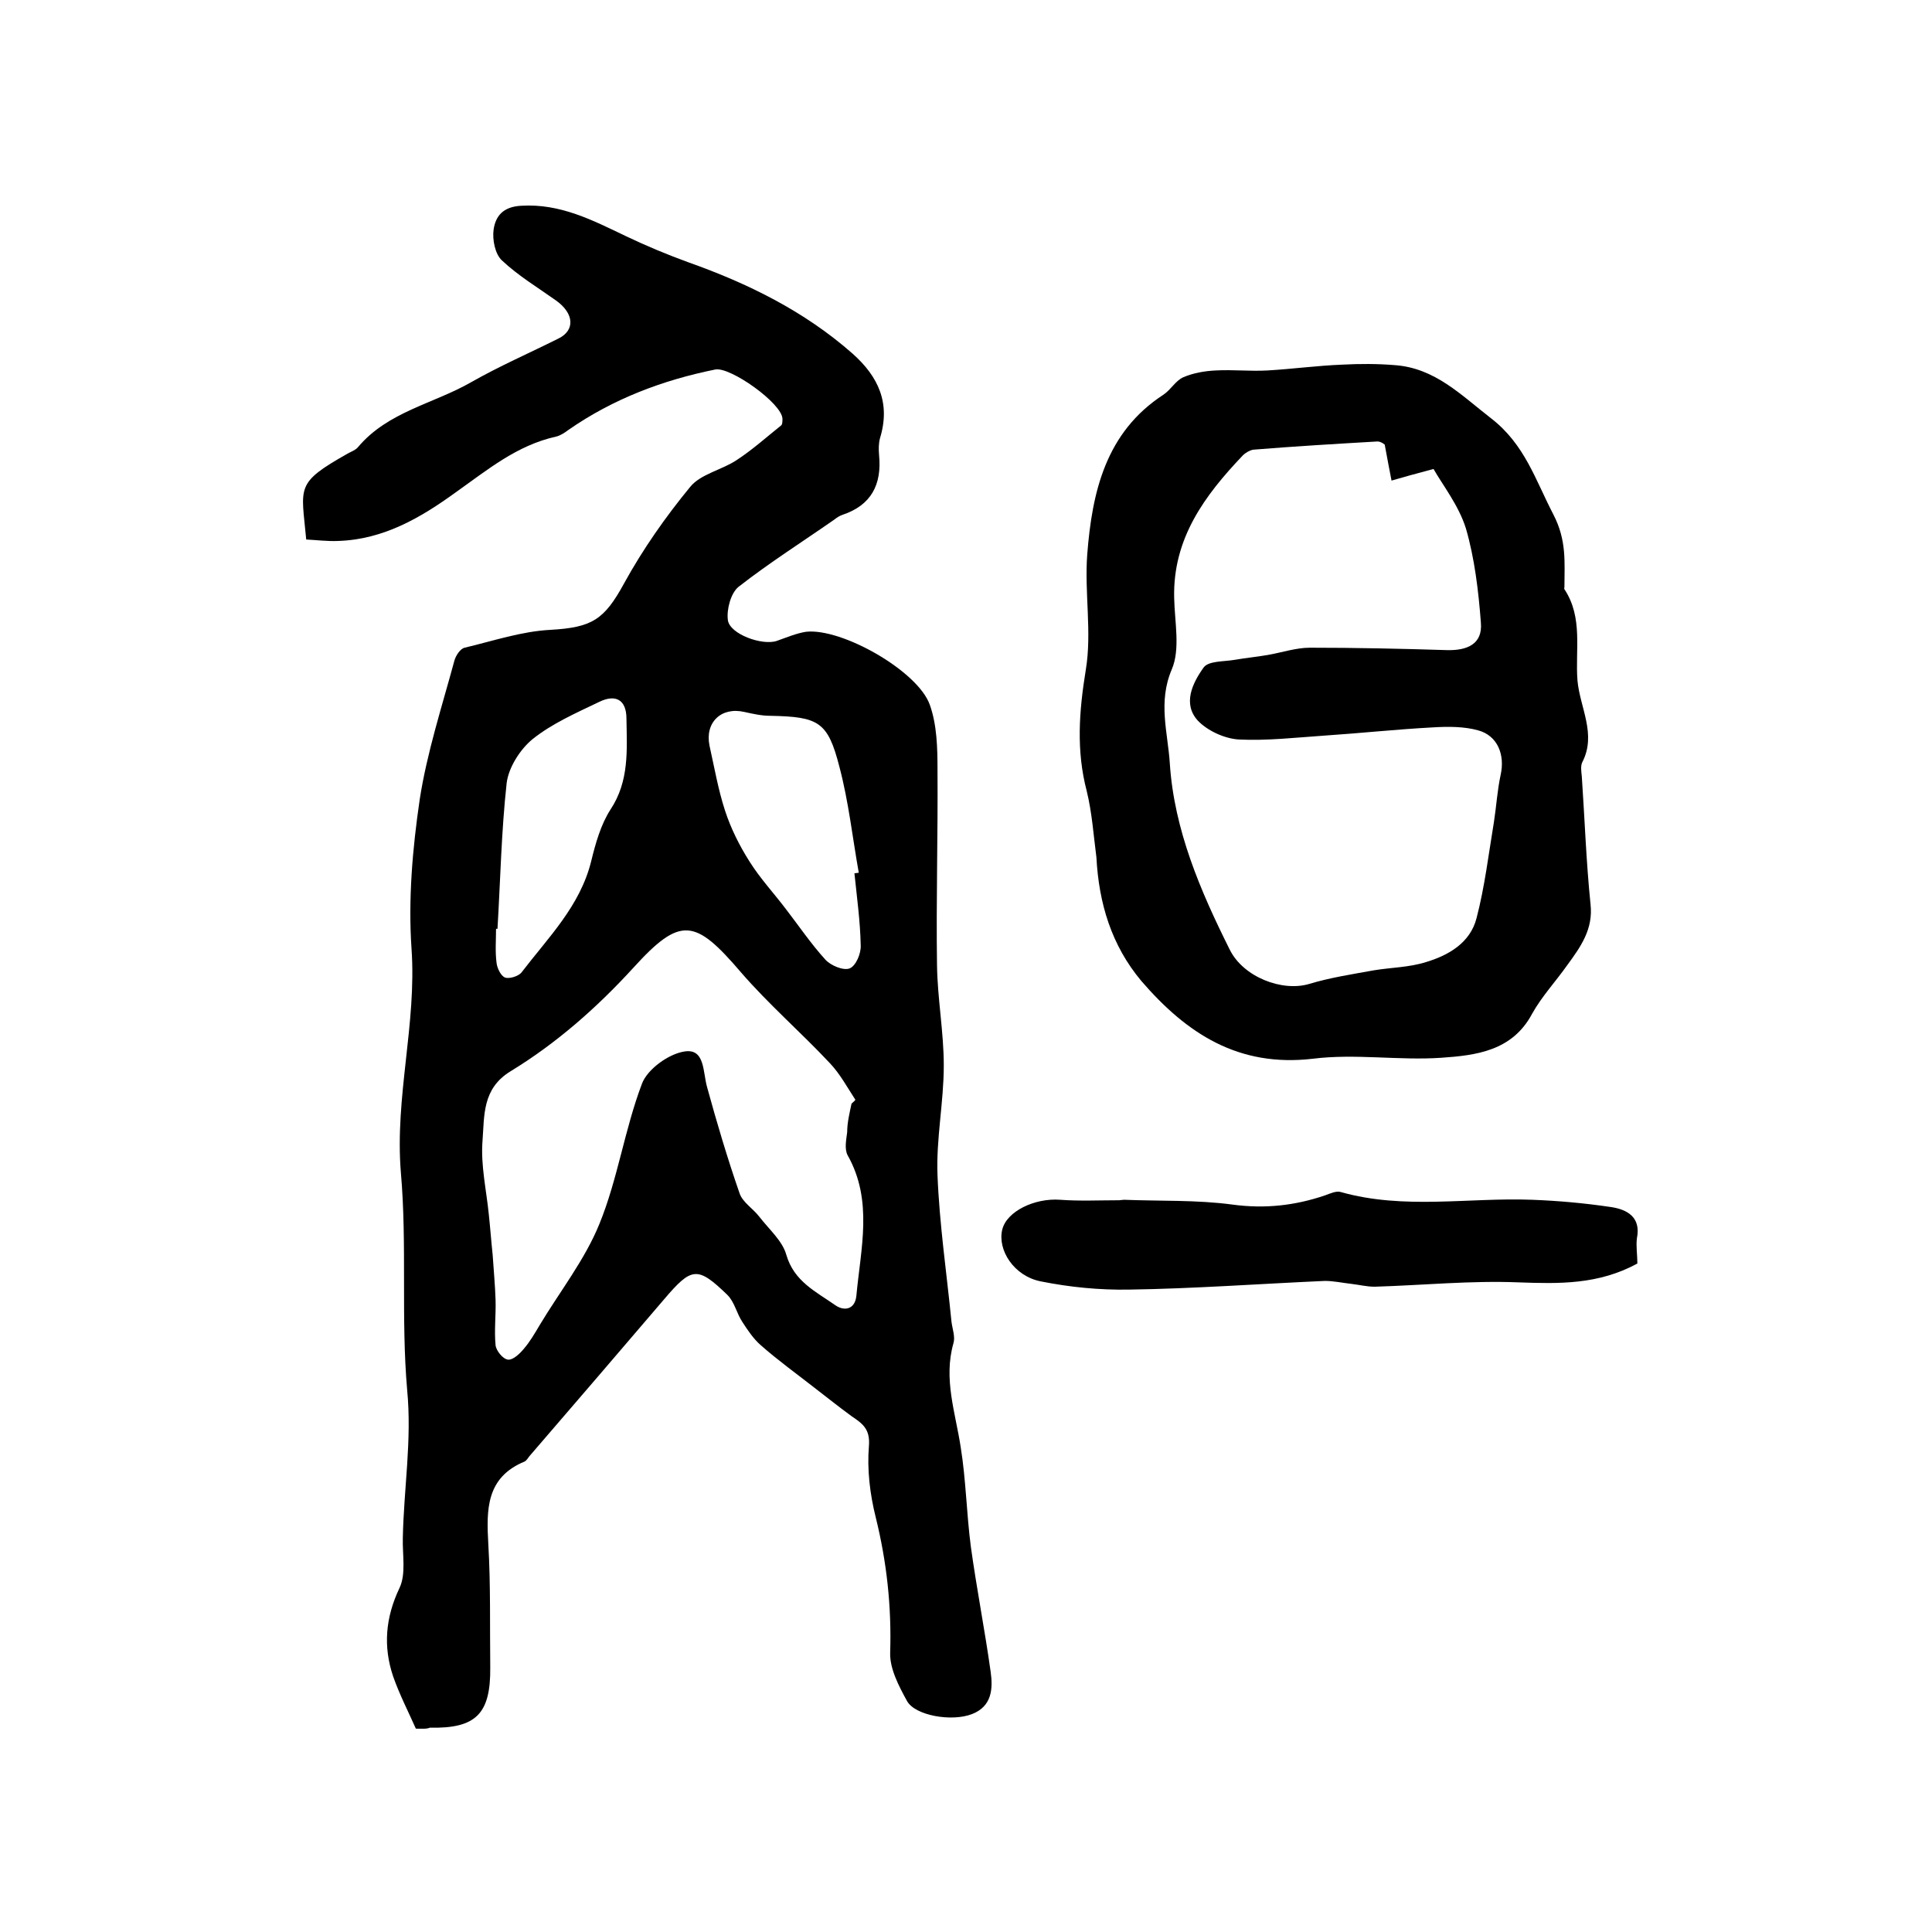
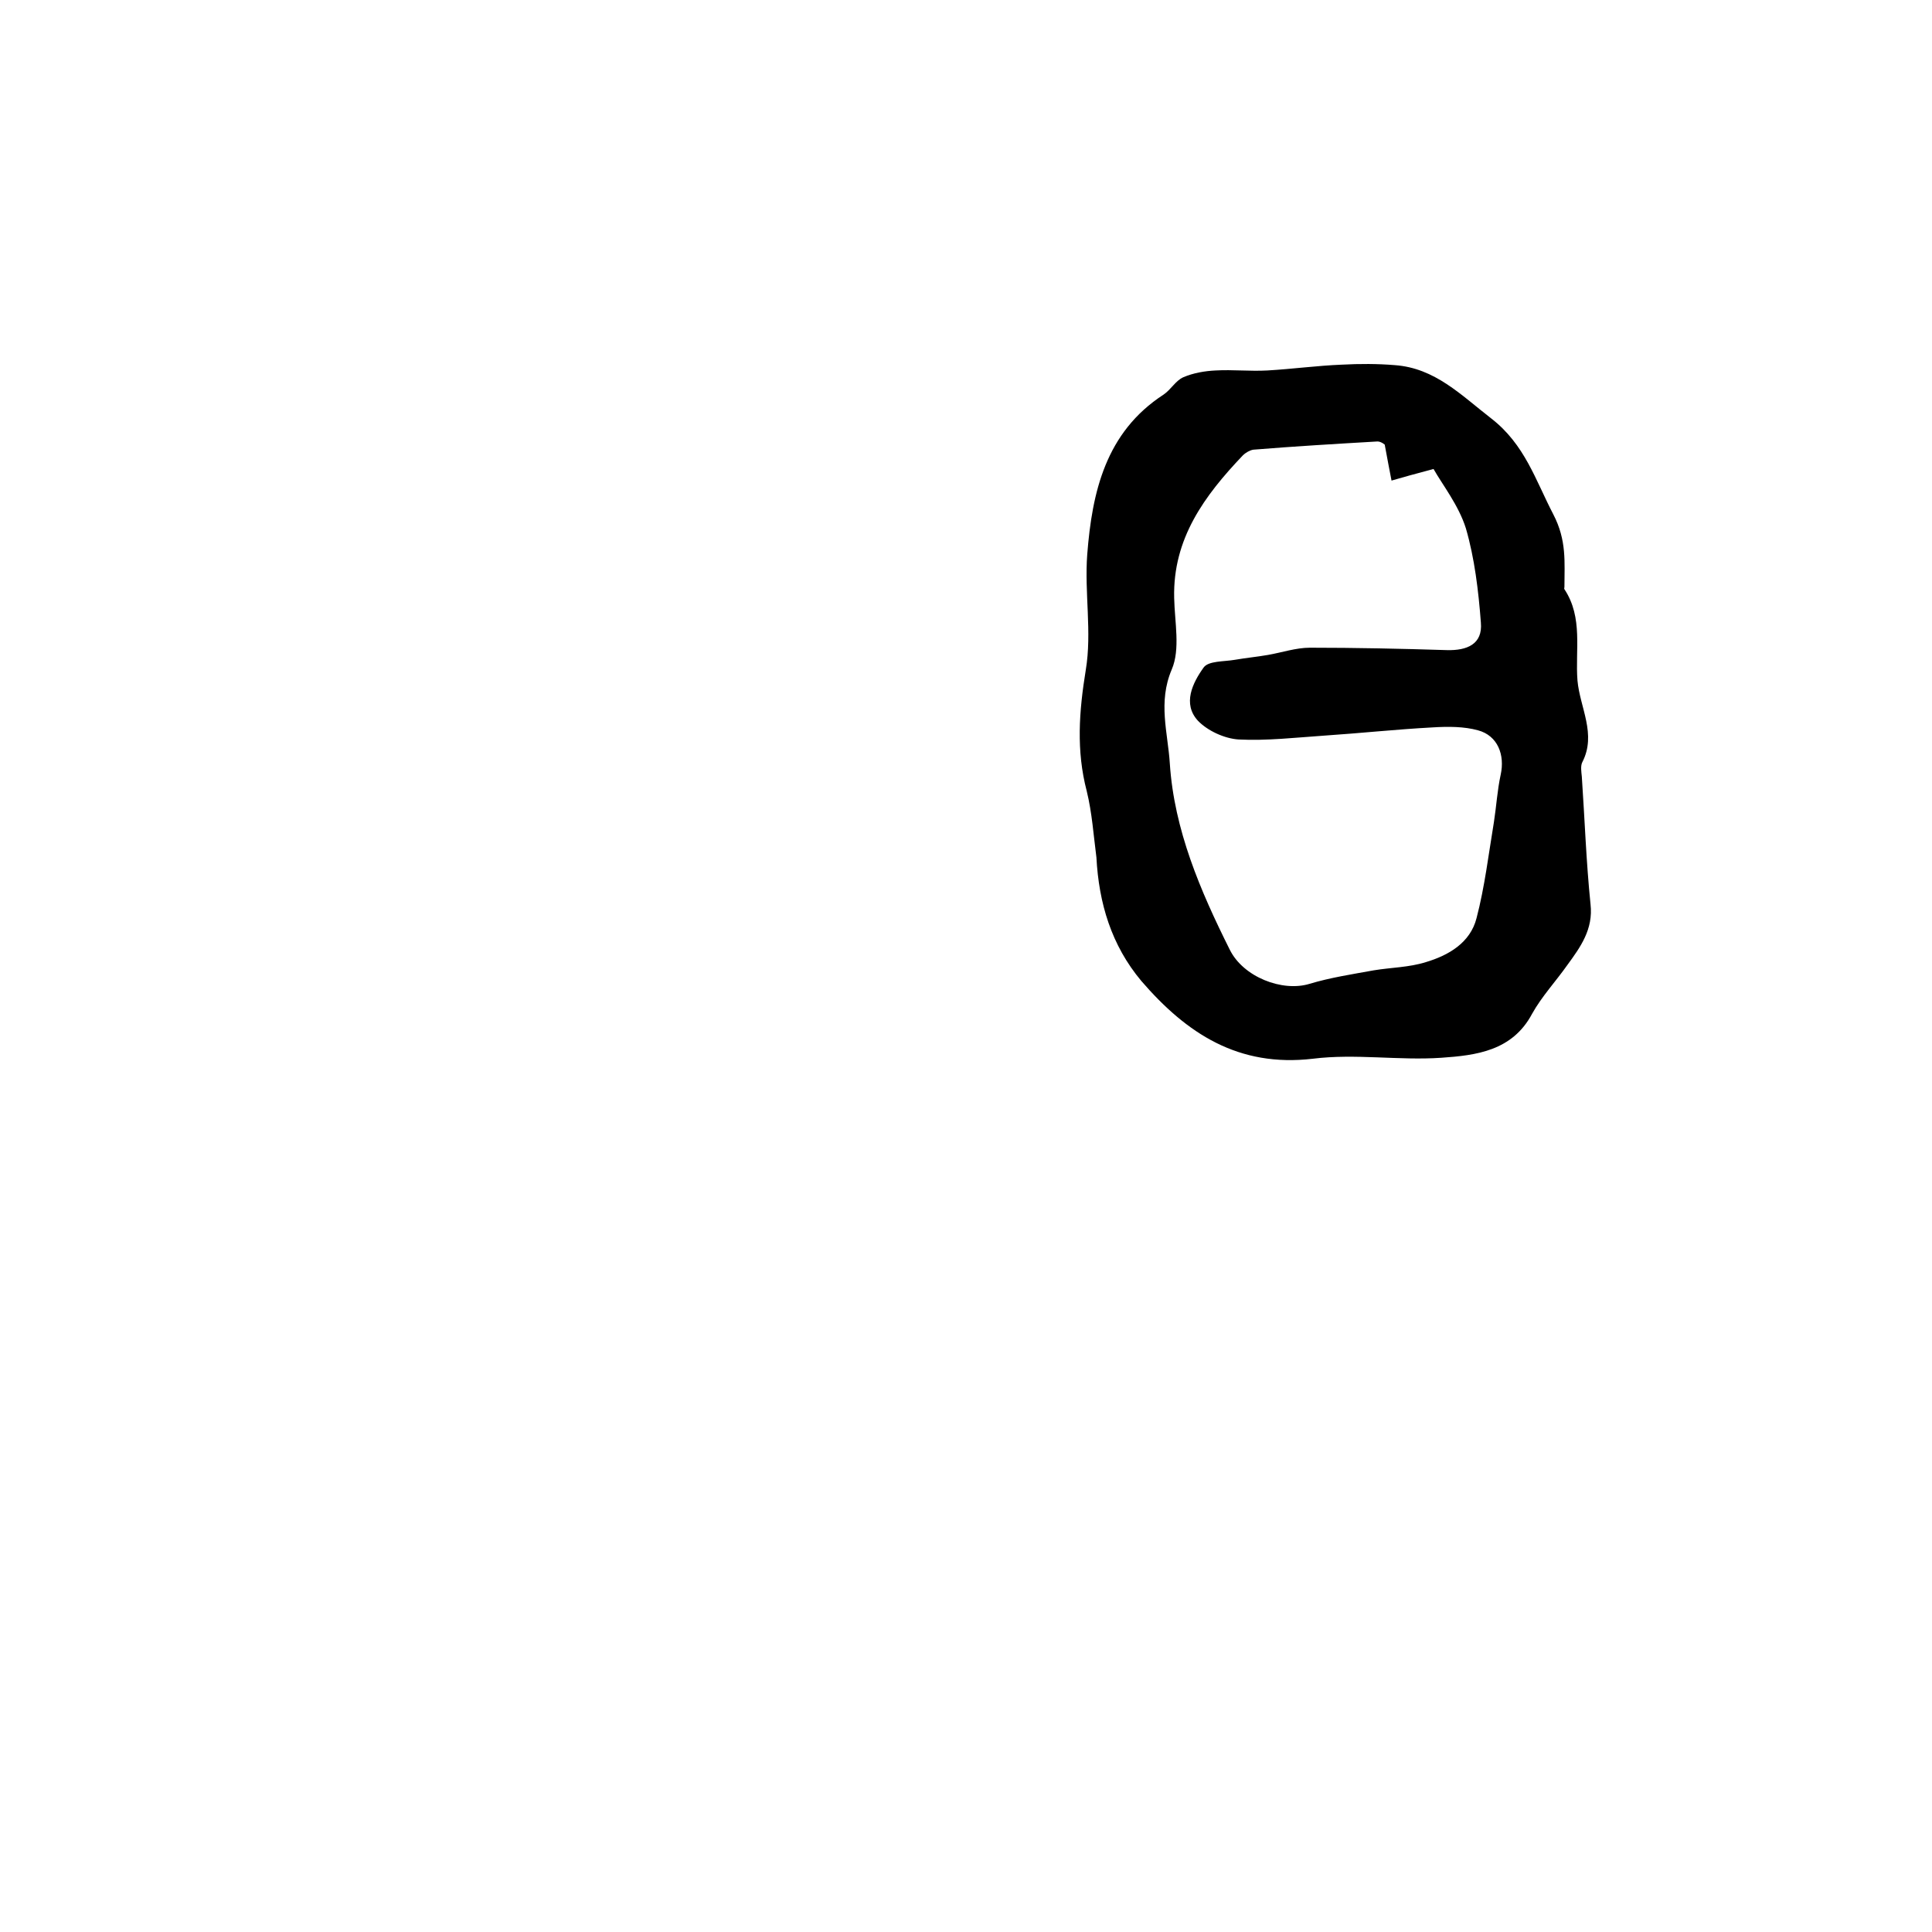
<svg xmlns="http://www.w3.org/2000/svg" version="1.1" id="图层_1" x="0px" y="0px" viewBox="0 0 400 400" style="enable-background:new 0 0 400 400;" xml:space="preserve">
  <style type="text/css">
	.st0{fill:#FFFFFF;}
</style>
  <g>
-     <path d="M86.1,357.9c-1.6-3.6-3.4-7.1-4.7-10.8c-2.1-6.2-1.6-12.2,1.3-18.3c1.4-2.9,0.6-6.9,0.7-10.4c0.2-10.2,1.9-20.2,0.9-30.6   c-1.3-14.9,0-30.1-1.3-45c-1.3-15.7,3.3-30.8,2.2-46.4c-0.7-10.2,0.2-20.7,1.7-30.9c1.5-9.7,4.6-19.2,7.2-28.8   c0.3-1,1.2-2.4,2.1-2.6c5.9-1.4,11.8-3.4,17.8-3.7c8.6-0.5,11.1-2.1,15.2-9.6c3.9-7.1,8.6-13.8,13.7-20c2.2-2.7,6.6-3.5,9.7-5.6   c3.2-2.1,6.1-4.7,9.1-7.1c0.3-0.2,0.3-0.9,0.3-1.4c-0.1-3.2-10.8-10.8-13.9-10.2c-10.9,2.2-21.2,6.1-30.4,12.5   c-0.8,0.6-1.7,1.2-2.6,1.4c-8.1,1.8-14.2,6.9-20.7,11.5c-7.3,5.3-15,9.8-24.4,10.1c-2.2,0.1-4.5-0.2-6.6-0.3   c-1-11-2.4-11.6,8.6-17.8c0.7-0.4,1.6-0.7,2.1-1.3c6.2-7.4,15.7-9,23.5-13.5c5.8-3.3,12-6,18-9c3.5-1.7,3.3-5.2-0.5-7.9   c-3.8-2.7-7.8-5.1-11.2-8.3c-1.4-1.3-2-4.3-1.7-6.4c0.4-2.7,1.9-4.7,5.7-4.9c8.1-0.5,14.8,3,21.7,6.3c4.2,2,8.5,3.8,12.9,5.4   c12.4,4.4,24,10.1,34,18.9c5.4,4.8,7.9,10.3,5.7,17.5c-0.3,1.1-0.3,2.3-0.2,3.5c0.6,6.1-1.6,10.4-7.6,12.4c-0.6,0.2-1.2,0.6-1.7,1   c-6.6,4.6-13.4,8.9-19.8,13.9c-1.6,1.3-2.5,4.7-2.2,6.9c0.4,2.9,7.1,5.3,10.1,4.3c2-0.7,4.1-1.6,6.1-1.9   c7.4-0.8,23.1,8.1,25.6,15.1c1.5,4.2,1.6,9,1.6,13.5c0.1,13.5-0.3,27-0.1,40.5c0.1,6.9,1.4,13.8,1.4,20.7c0,7.6-1.6,15.2-1.3,22.7   c0.4,10.2,1.9,20.3,2.9,30.4c0.2,1.5,0.8,3.1,0.4,4.4c-2.1,7.4,0.4,14.3,1.5,21.5c1.1,6.8,1.2,13.7,2.1,20.6   c1.2,8.7,2.9,17.3,4.1,25.9c0.5,3.5,0.3,7.2-3.9,8.8c-4.2,1.6-11.7,0.3-13.4-2.7c-1.7-3.1-3.6-6.7-3.5-10c0.3-9.6-0.7-18.8-3-28.1   c-1.2-4.8-1.8-9.9-1.4-14.7c0.3-3.6-1.4-4.7-3.6-6.2c-2.6-1.9-5.1-3.9-7.7-5.9c-3.7-2.9-7.6-5.7-11.1-8.8c-1.5-1.3-2.7-3.1-3.8-4.8   c-1.2-1.8-1.6-4.1-3.1-5.6c-6.2-6-7.4-5.8-13.1,0.9c-9.3,10.9-18.6,21.7-27.9,32.5c-0.3,0.4-0.6,0.9-1,1.1c-8,3.3-7.9,10-7.5,17.1   c0.5,8.5,0.3,17,0.4,25.5c0.1,9.6-2.9,12.7-12.5,12.5C88.3,358,87.3,357.9,86.1,357.9z M176.3,228.5c0.3-0.3,0.6-0.5,0.8-0.8   c-1.7-2.6-3.2-5.4-5.3-7.6c-6-6.4-12.7-12.2-18.4-18.8c-9.5-11.1-12.5-11.7-22.3-0.9c-7.6,8.3-15.9,15.6-25.4,21.4   c-5.9,3.6-5.4,9.2-5.8,14.4c-0.4,5,0.8,10.2,1.3,15.2c0.3,2.8,0.5,5.6,0.8,8.4c0.2,3.1,0.5,6.2,0.6,9.3c0.1,3.1-0.3,6.3,0,9.4   c0.1,1.1,1.5,2.9,2.6,3c1,0.1,2.4-1.2,3.3-2.3c1.2-1.4,2.2-3.1,3.2-4.8c4.2-7,9.4-13.6,12.4-21c3.8-9.3,5.2-19.5,8.8-29   c1.1-3,5.5-6.2,8.8-6.7c4.3-0.7,3.8,4.3,4.7,7.4c2,7.3,4.2,14.7,6.7,21.9c0.6,1.9,2.8,3.2,4.1,4.9c2,2.6,4.8,5,5.6,7.9   c1.6,5.5,6.1,7.6,10.1,10.4c1.8,1.3,4.1,1,4.4-1.9c0.9-9.8,3.5-19.7-1.8-29.1c-0.7-1.3-0.3-3.2-0.1-4.8   C175.4,232.4,175.9,230.4,176.3,228.5z M176.9,180.8c0.3,0,0.6-0.1,0.9-0.1c-1.3-7.3-2.1-14.7-4-21.9c-2.4-9.4-4.3-10.4-14.3-10.6   c-1.8,0-3.6-0.4-5.4-0.8c-4.8-1.1-8.2,2.2-7.2,7c1,4.5,1.8,9.1,3.2,13.4c1.2,3.7,3,7.3,5.1,10.6c2.2,3.5,5,6.5,7.5,9.8   c2.7,3.5,5.2,7.2,8.2,10.5c1.1,1.2,3.7,2.3,5,1.8c1.3-0.5,2.4-3.1,2.3-4.8C178.1,190.7,177.4,185.7,176.9,180.8z M103,192.3   c-0.1,0-0.2,0-0.3,0c0,2.3-0.2,4.7,0.1,7c0.1,1.1,0.9,2.8,1.8,3.1c0.9,0.3,2.8-0.3,3.4-1.1c5.5-7.2,12.1-13.7,14.4-23   c0.9-3.7,2-7.6,4-10.7c3.9-5.9,3.4-12.3,3.3-18.8c0-4-2.3-5.1-5.6-3.5c-4.8,2.3-9.8,4.5-13.8,7.7c-2.6,2.1-5,5.9-5.4,9.1   C103.8,172.1,103.6,182.2,103,192.3z" />
    <path d="M227,177.5c-0.6-4.6-0.9-9.2-2-13.7c-2.2-8.4-1.6-16.5-0.2-25.1c1.3-7.8-0.3-16,0.3-23.9c1-12.9,3.8-25.3,15.8-33.1   c1.5-1,2.5-2.9,4.1-3.6c2.1-0.9,4.5-1.3,6.7-1.4c3.5-0.2,7.1,0.2,10.7,0c5.2-0.3,10.3-1,15.4-1.2c3.7-0.2,7.4-0.2,11,0.1   c8.3,0.6,13.7,6.2,19.9,11c7,5.4,9.2,12.8,12.9,19.9c2.8,5.4,2.3,9.9,2.3,15c0,0.2-0.1,0.4,0,0.5c3.9,5.9,2.2,12.6,2.7,18.9   c0.5,5.6,4,11.1,1,16.9c-0.4,0.8-0.2,2-0.1,3c0.6,8.8,0.9,17.6,1.8,26.4c0.6,5.2-2.1,8.9-4.8,12.6c-2.4,3.4-5.3,6.5-7.3,10.1   c-4.1,7.7-11.6,8.6-18.8,9.1c-8.8,0.6-17.8-0.9-26.6,0.2c-15.4,1.8-26.1-5.2-35.5-16.1C230.1,195.7,227.5,187,227,177.5z    M286.7,92.1c0.2,0.1-0.7-0.7-1.5-0.7c-8.6,0.5-17.1,1-25.7,1.7c-0.7,0.1-1.6,0.6-2.2,1.2c-7.9,8.3-14.5,17.2-14.2,29.5   c0.1,5,1.3,10.6-0.5,14.8c-2.9,6.8-0.8,13.1-0.4,19.5c0.9,13.7,6.3,26.3,12.4,38.5c2.8,5.7,10.9,8.8,16.5,7.1   c4.3-1.3,8.9-2,13.3-2.8c3.6-0.6,7.3-0.6,10.8-1.7c4.7-1.4,9.2-4,10.5-9.1c1.7-6.5,2.5-13.3,3.6-19.9c0.5-3.2,0.7-6.6,1.4-9.8   c0.9-4.1-0.6-8.1-4.7-9.2c-2.9-0.8-6.2-0.8-9.4-0.6c-7.5,0.4-14.9,1.2-22.4,1.7c-5.9,0.4-11.9,1.1-17.8,0.8   c-2.9-0.2-6.4-1.8-8.4-3.9c-3.2-3.5-1.1-7.8,1.2-11c1-1.4,4.2-1.2,6.5-1.6c2.3-0.4,4.5-0.6,6.8-1c2.9-0.5,5.8-1.5,8.7-1.5   c9.5,0,18.9,0.2,28.4,0.5c4.1,0.1,7.4-1.2,7-5.7c-0.5-6.6-1.3-13.3-3.1-19.5c-1.5-4.8-4.9-9.1-6.7-12.3c-3.8,1-6.3,1.7-8.7,2.4   C287.7,97.4,287.3,95.4,286.7,92.1z" />
-     <path d="M339,261.6c-8.1,4.4-16.2,4.2-24.6,3.9c-9.9-0.4-19.8,0.6-29.8,0.9c-1.6,0-3.2-0.4-4.9-0.6c-1.8-0.2-3.6-0.6-5.4-0.6   c-13.5,0.6-27.1,1.6-40.6,1.8c-6.1,0.1-12.2-0.5-18.2-1.7c-5.6-1.1-9-6.5-8-10.7c0.9-3.8,6.7-6.6,12-6.2c4,0.3,8.1,0.1,12.2,0.1   c0.3,0,0.7-0.1,1-0.1c7.5,0.3,15.1,0,22.5,1c6.7,0.9,12.9,0.2,19.1-1.9c1.1-0.4,2.4-1,3.3-0.7c13.1,3.7,26.4,1.1,39.6,1.6   c5.4,0.2,10.9,0.7,16.3,1.5c3.4,0.5,6.3,2.1,5.4,6.5C338.7,258.1,339,259.8,339,261.6z" />
  </g>
</svg>